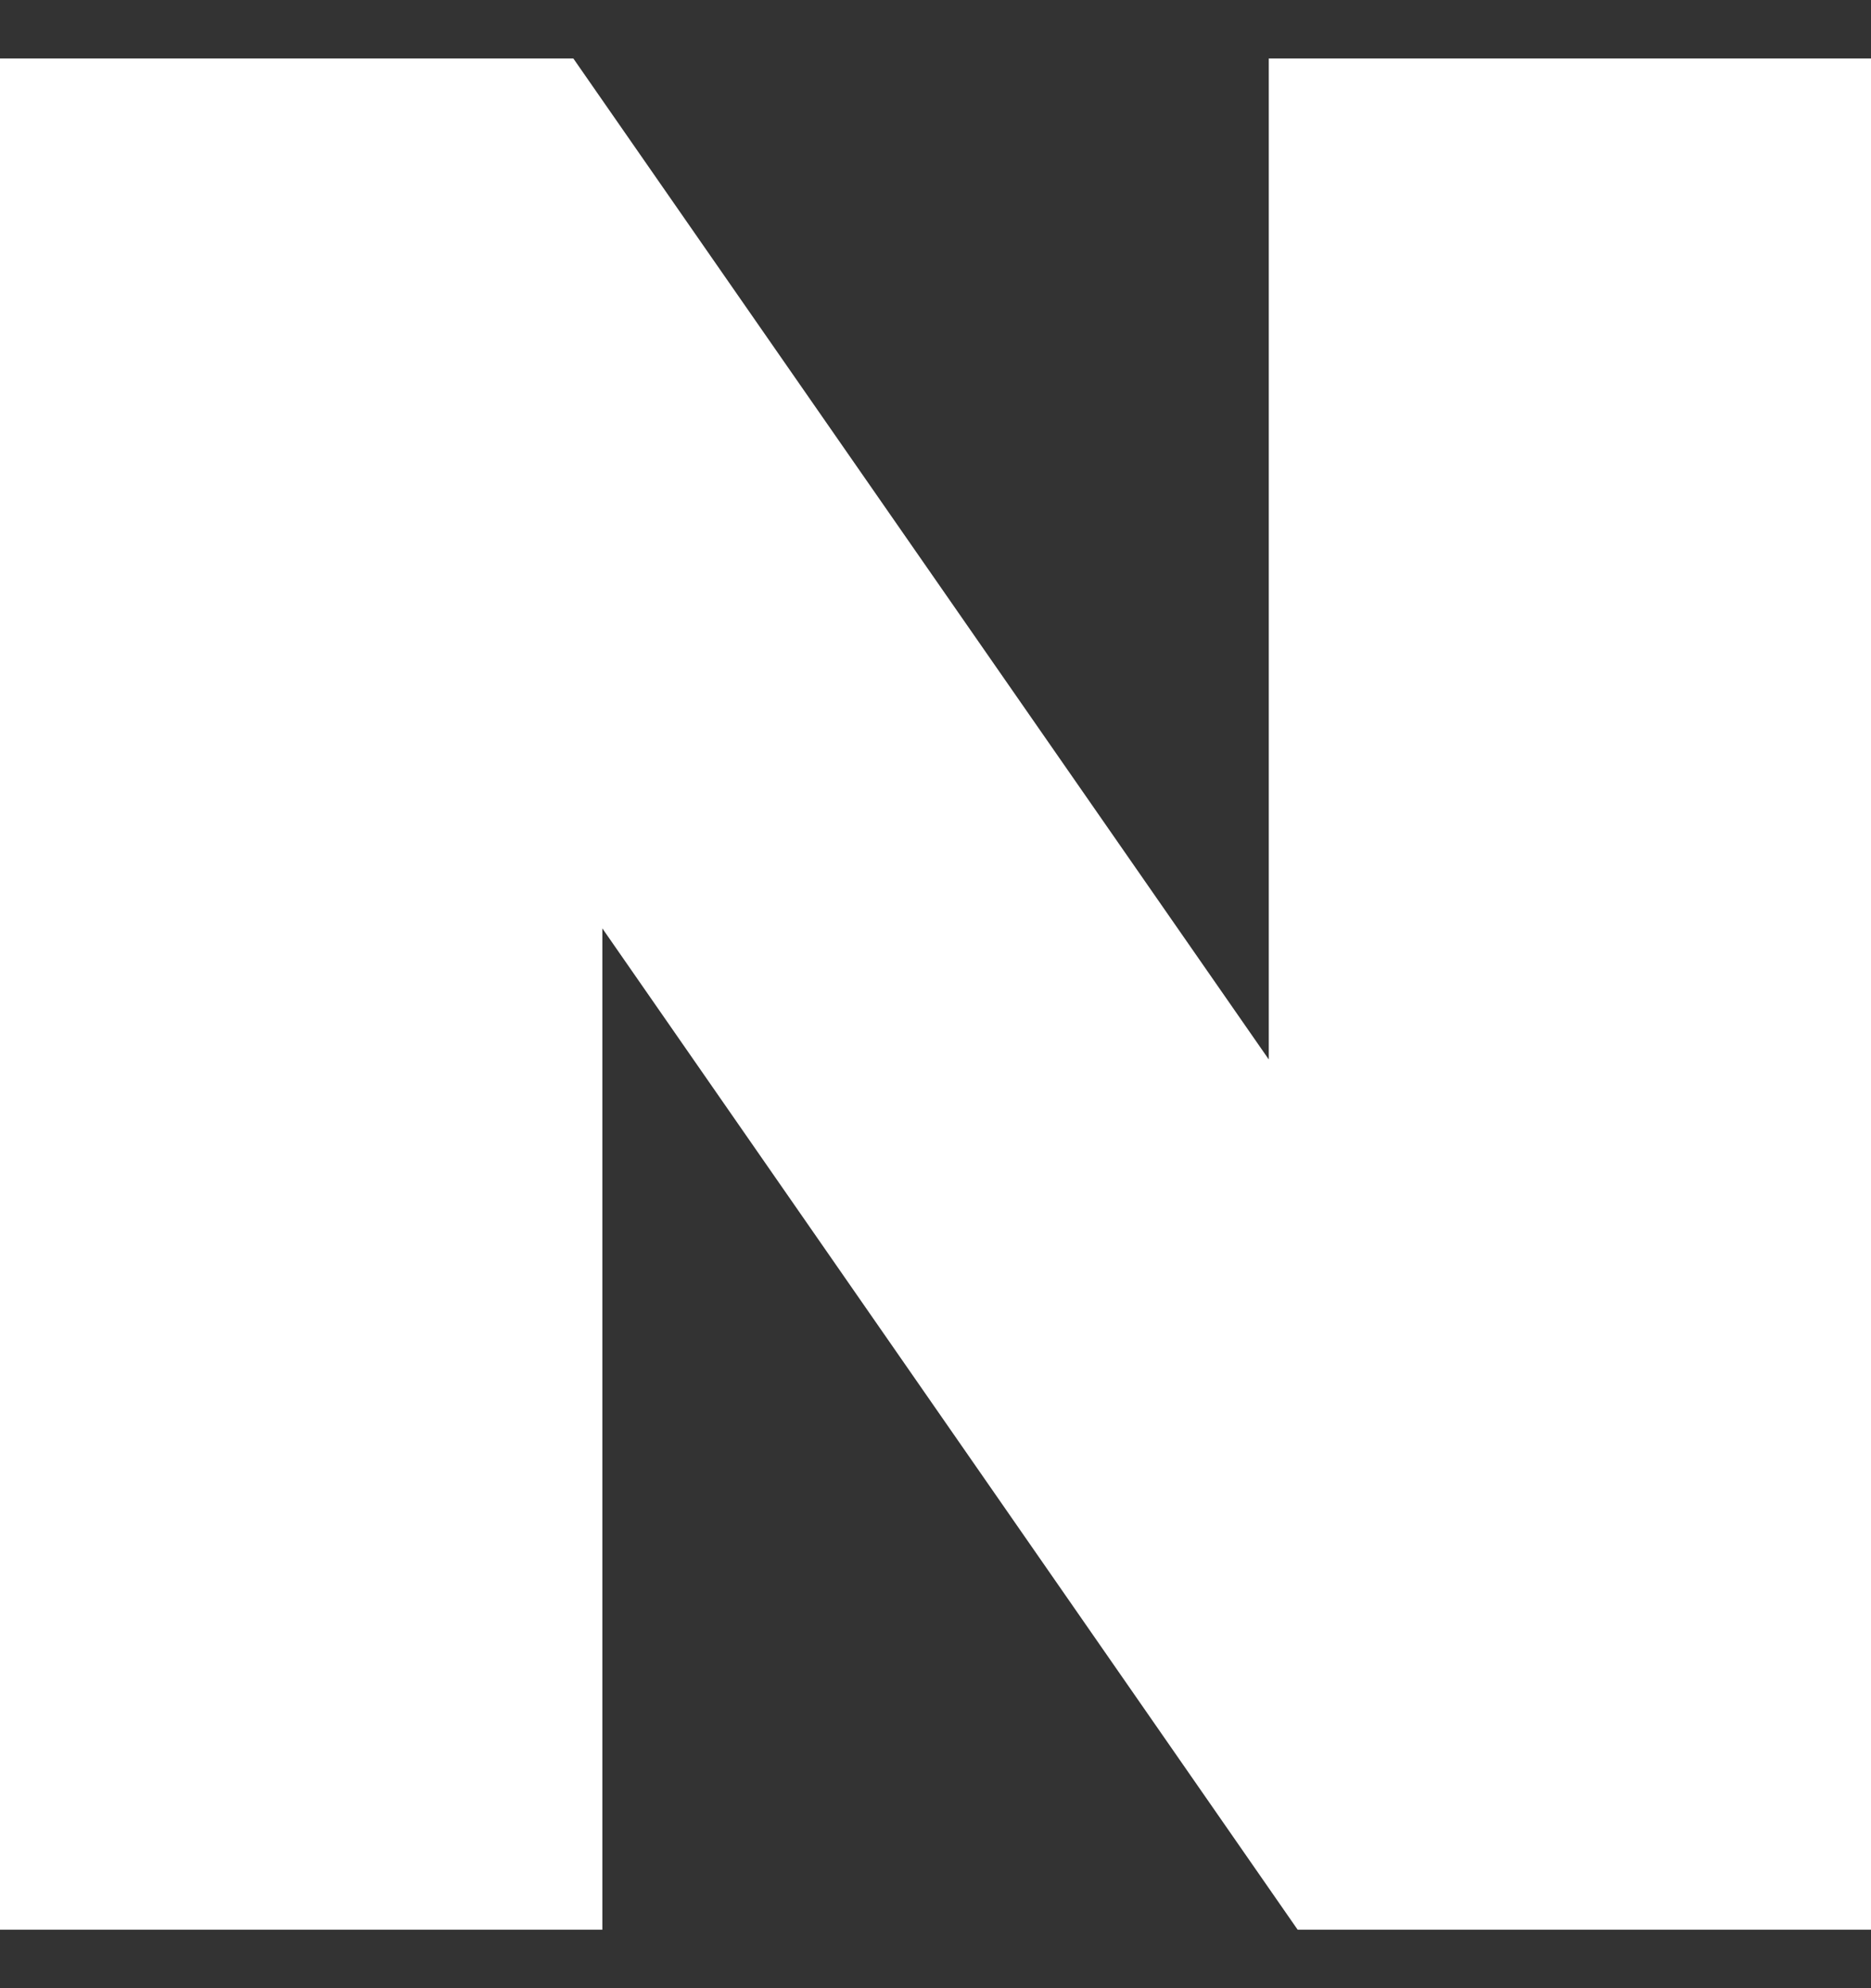
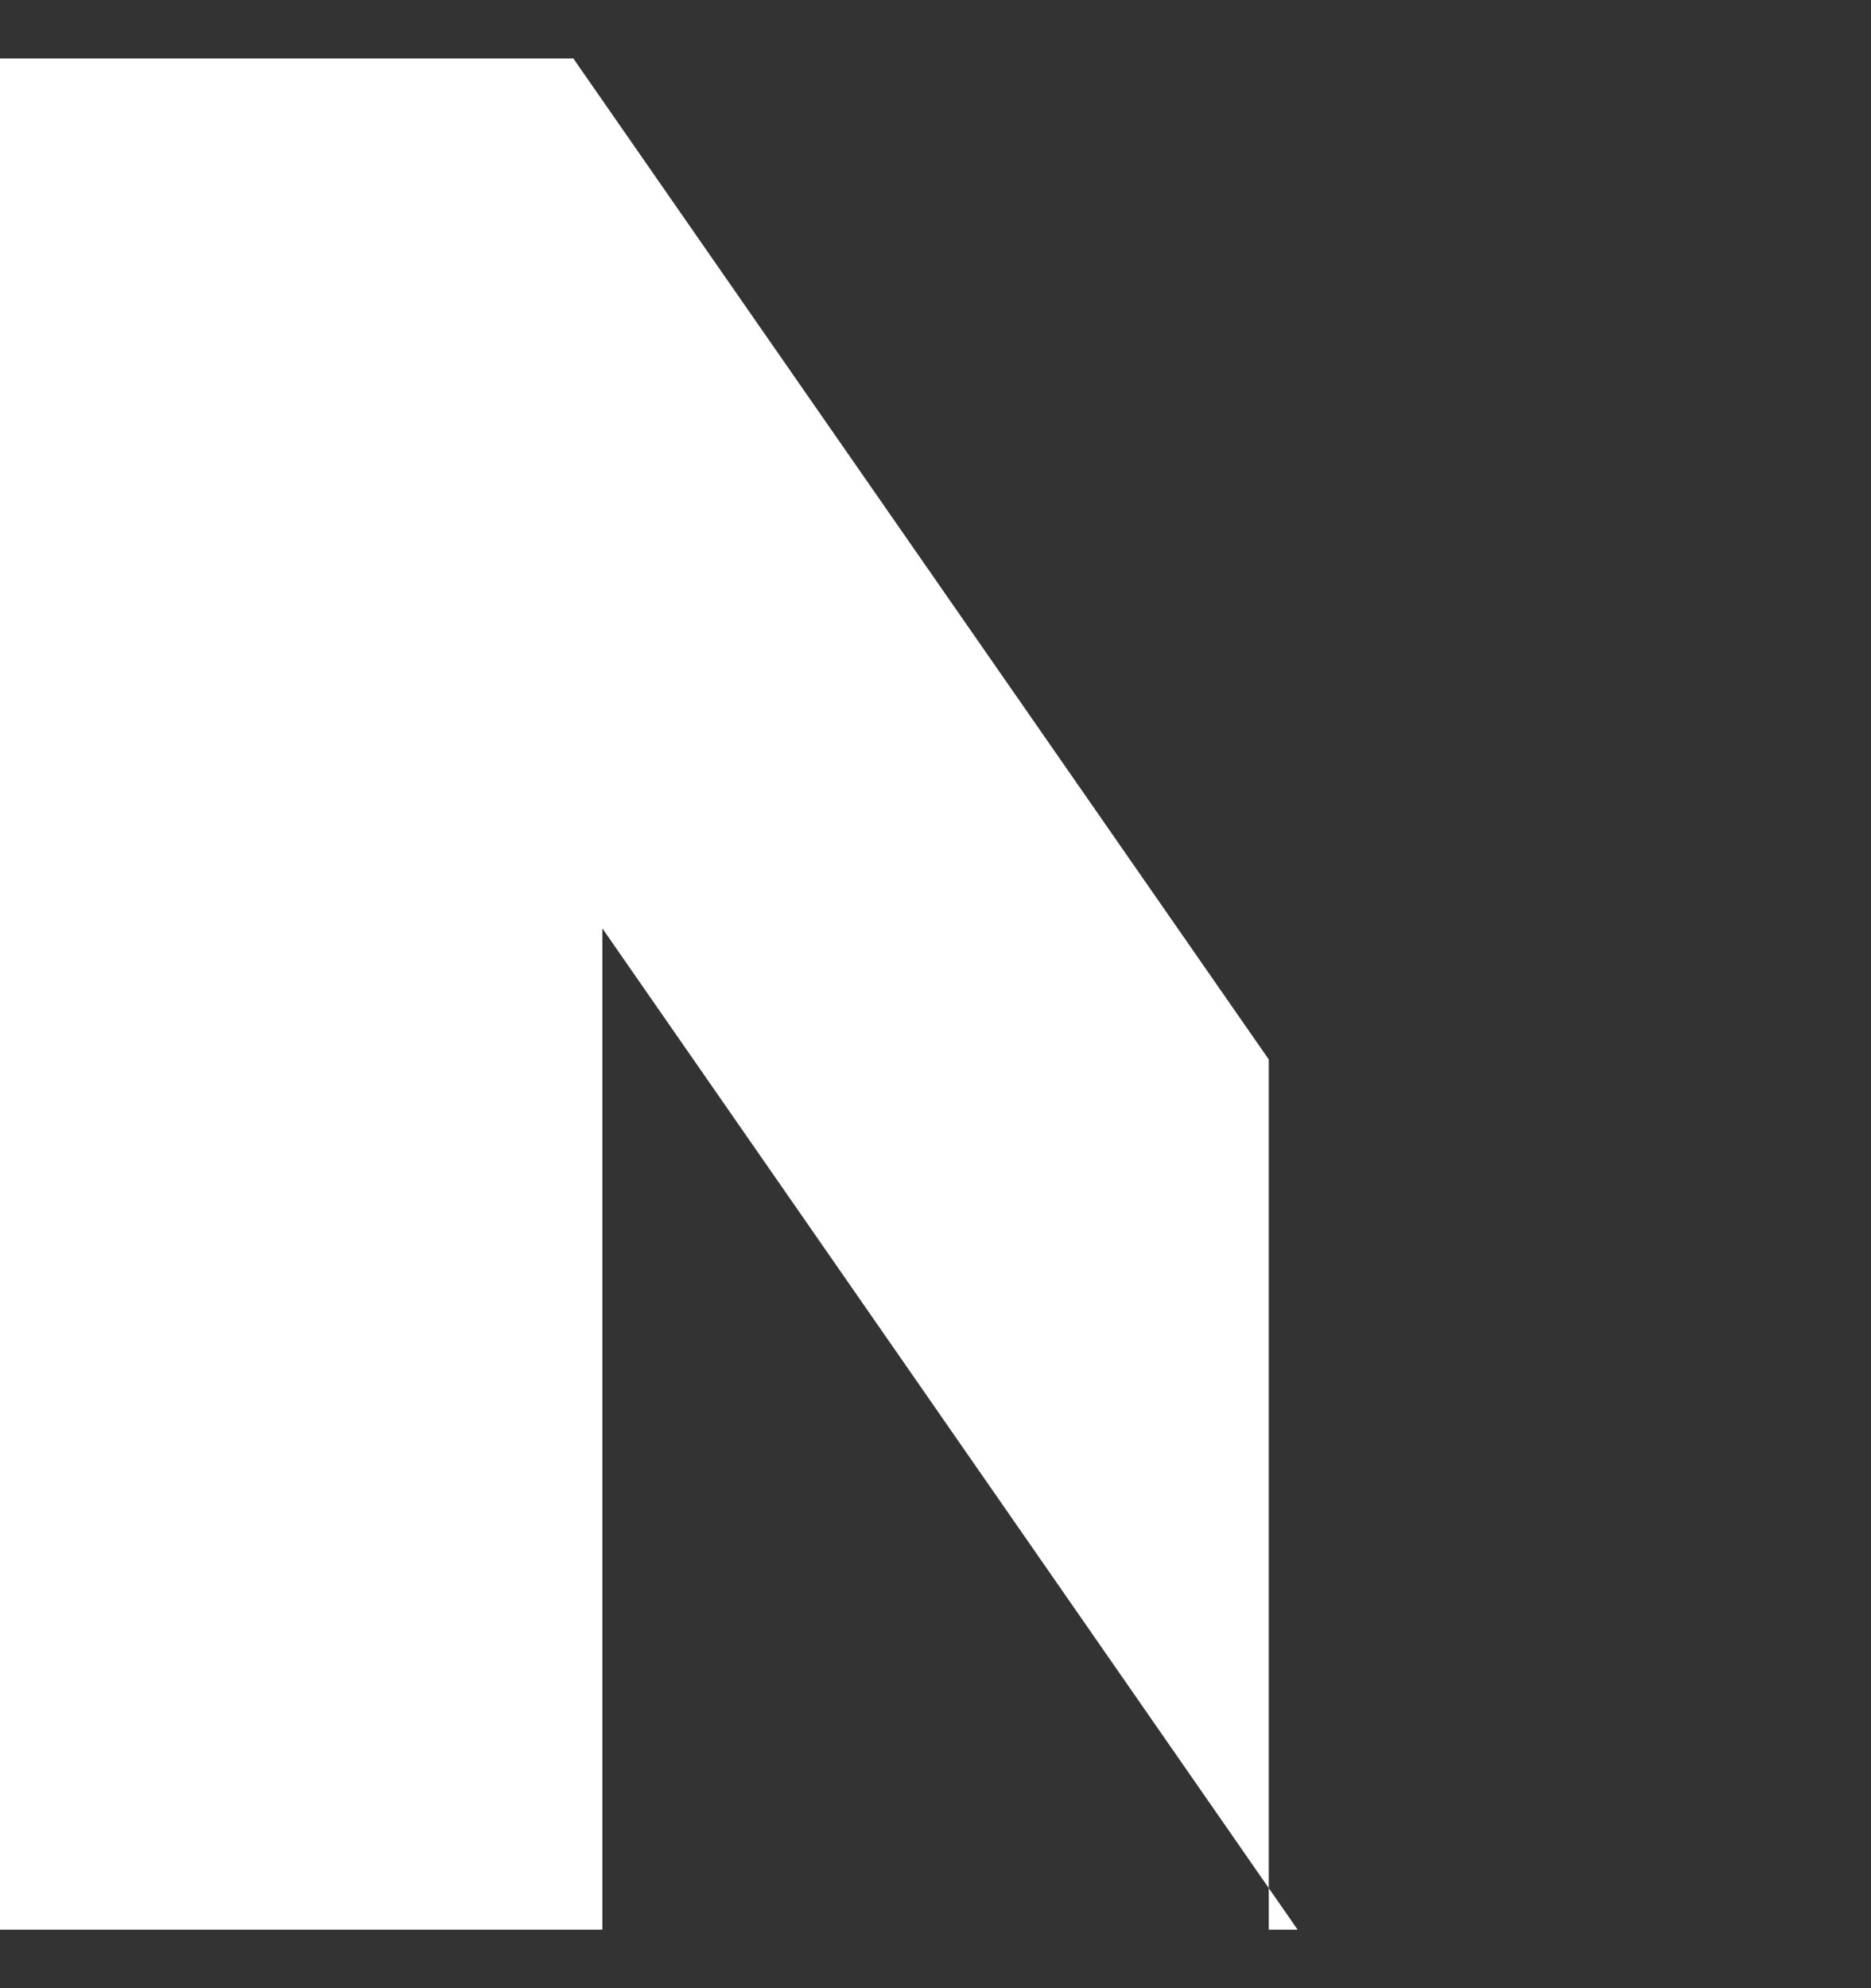
<svg xmlns="http://www.w3.org/2000/svg" width="16" height="17" viewBox="0 0 16 17" fill="none">
  <rect x="0" y="0" width="16" height="17" fill="#333333" stroke="none" />
-   <path d="M10.85 0.5V9.059L4.903 0.5H0V16.5H5.151V7.938L11.097 16.5H16V0.5H10.85Z" fill="white" />
+   <path d="M10.85 0.5V9.059L4.903 0.5H0V16.5H5.151V7.938L11.097 16.5H16H10.85Z" fill="white" />
</svg>